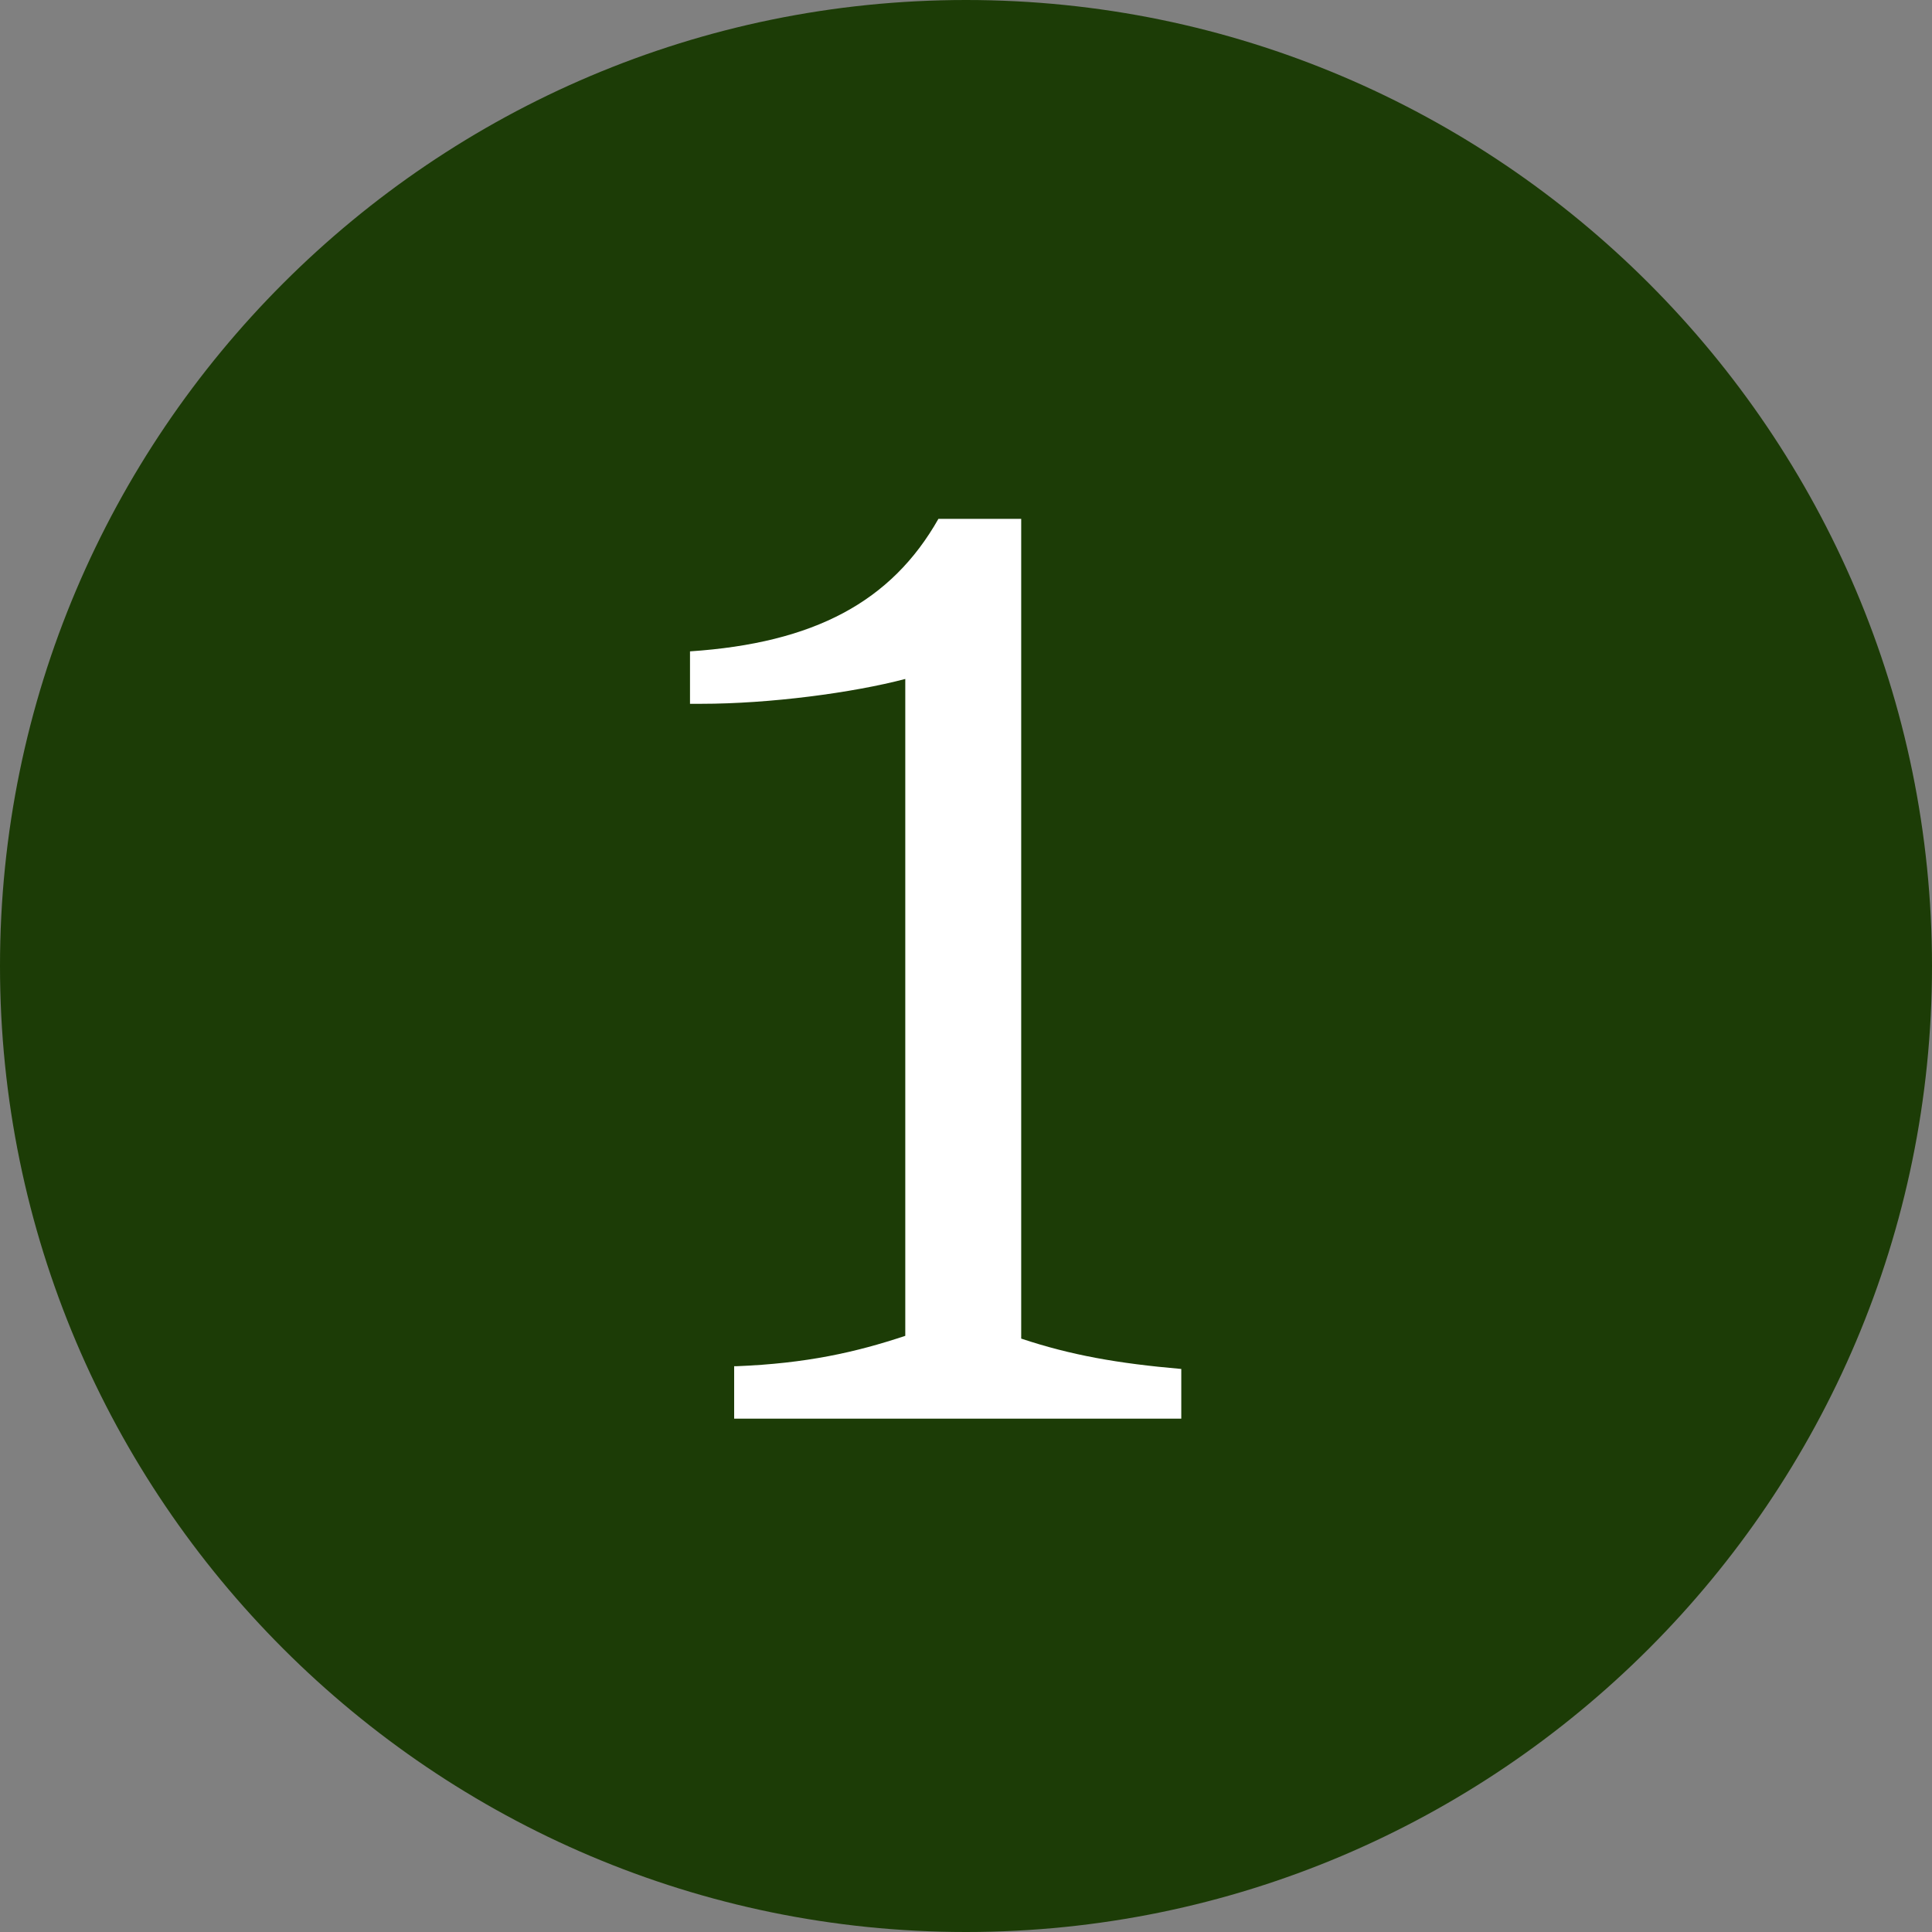
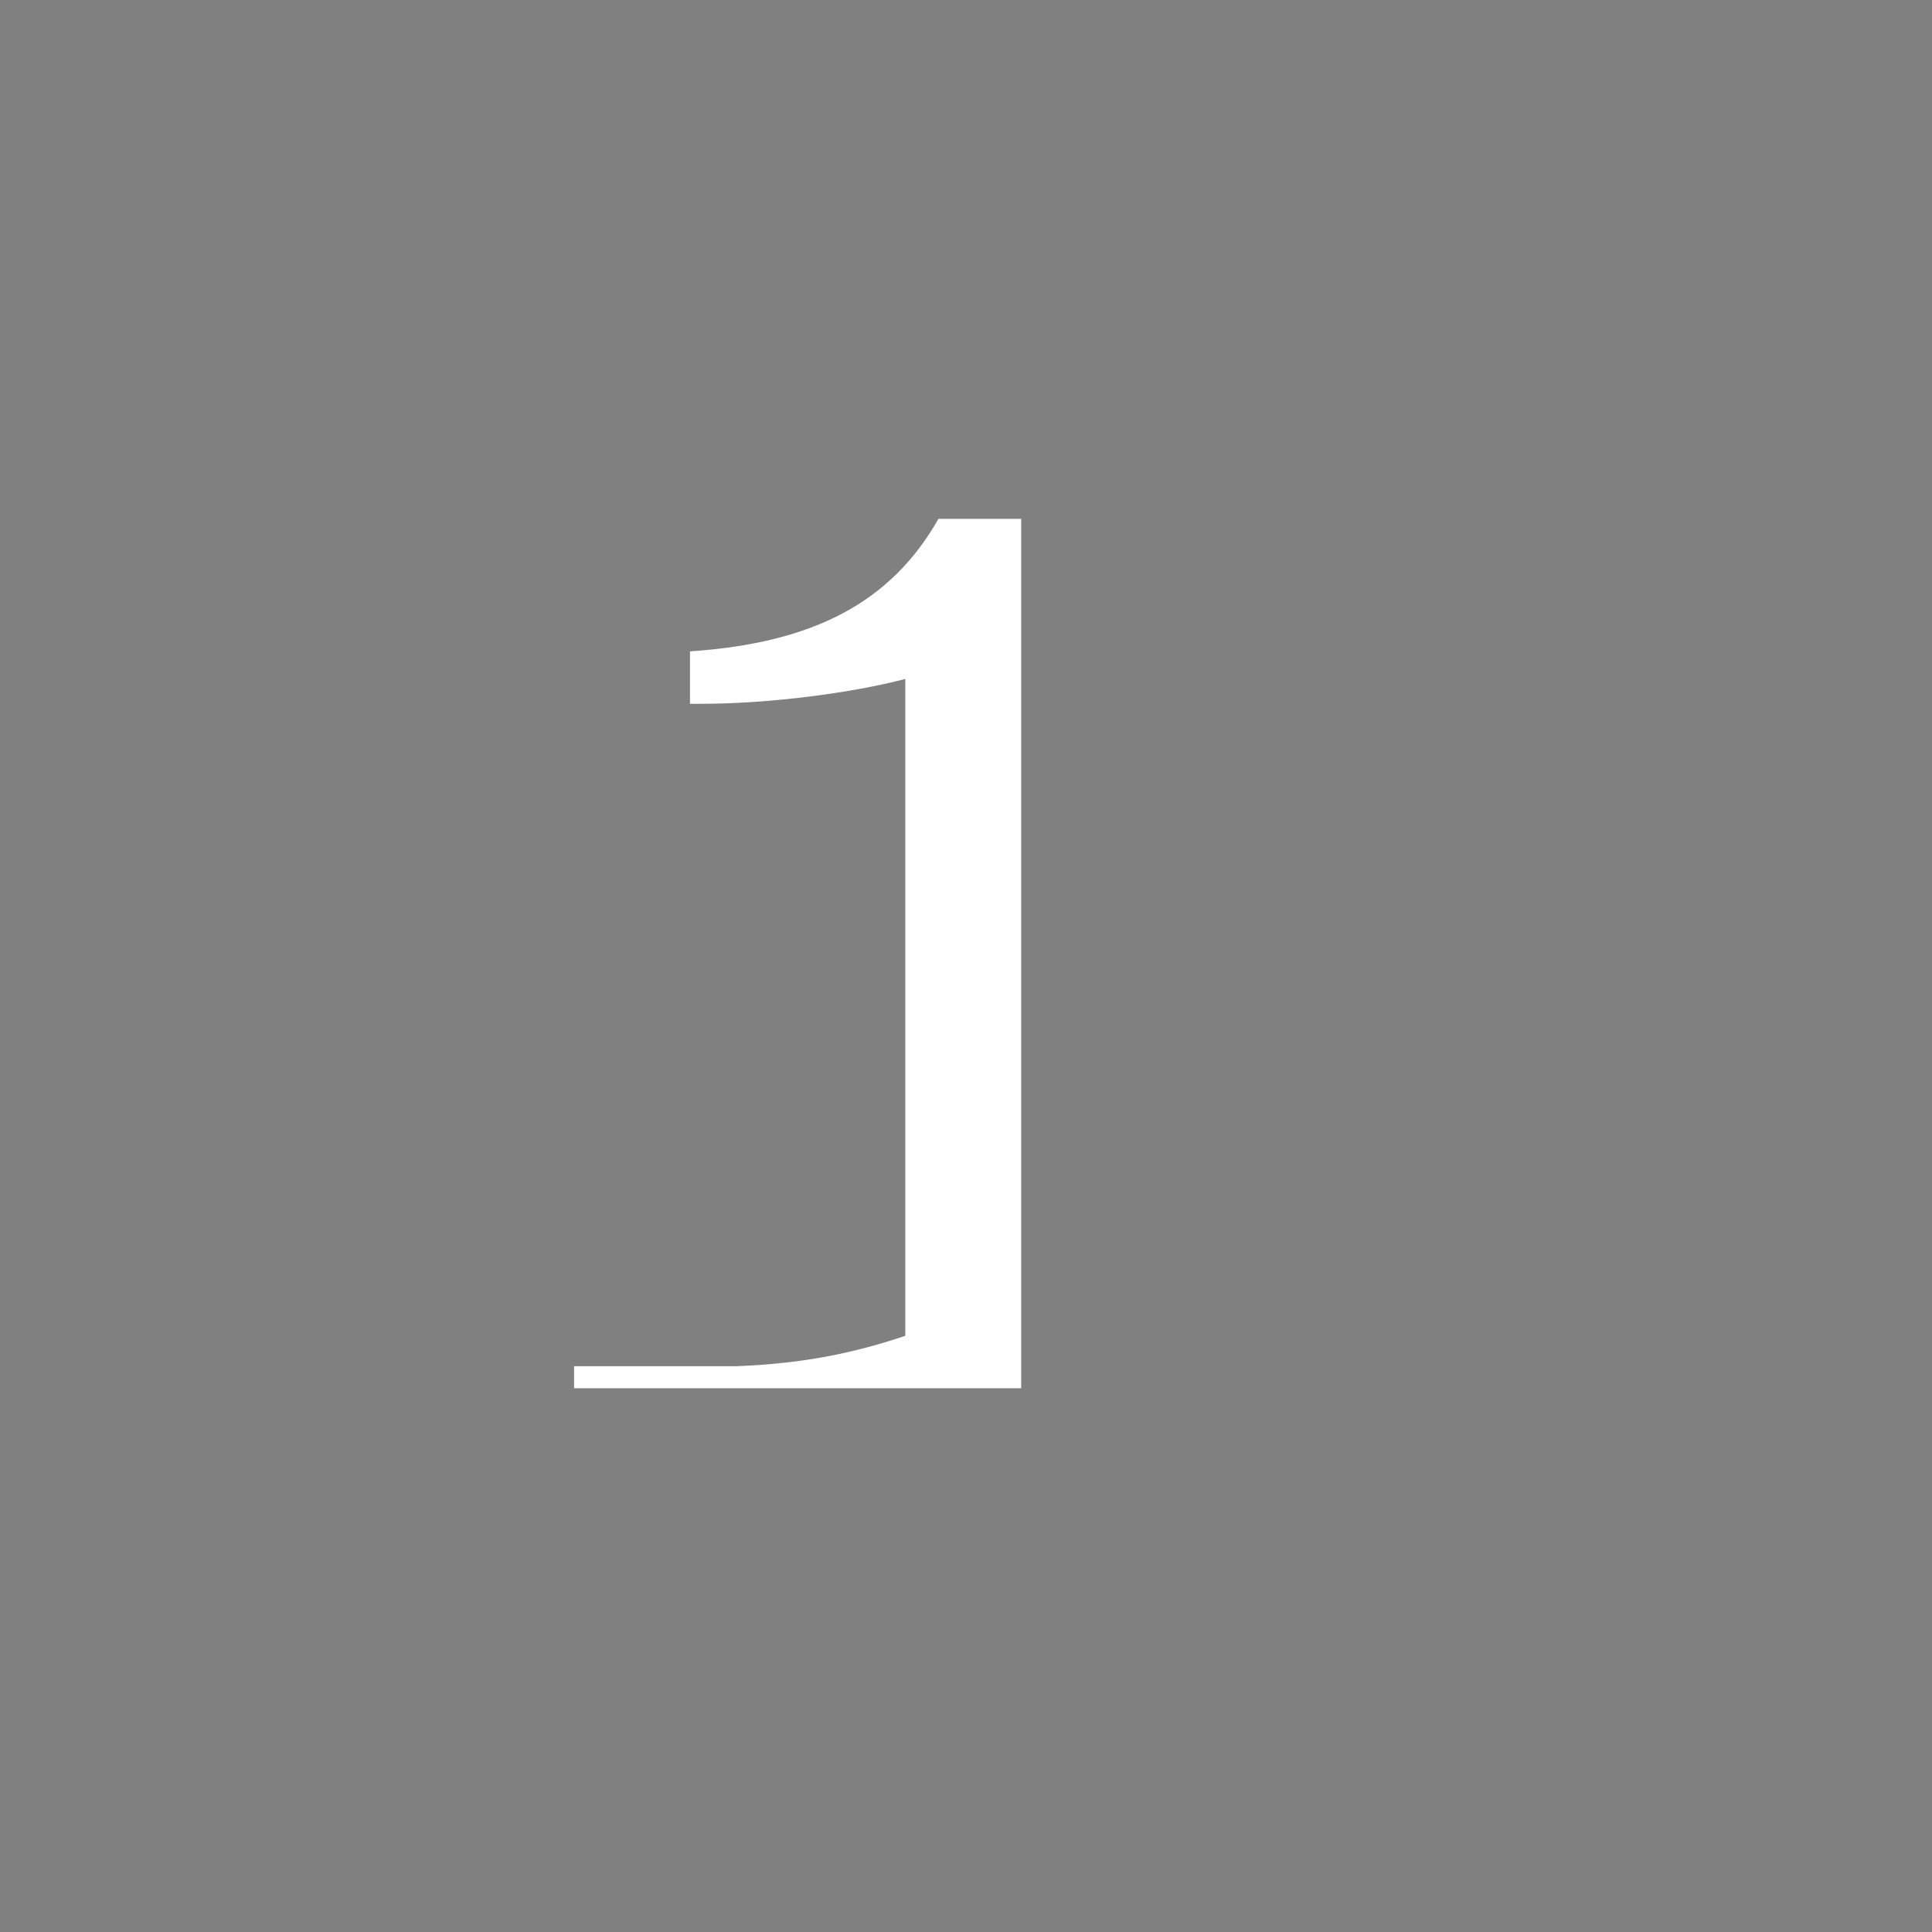
<svg xmlns="http://www.w3.org/2000/svg" xml:space="preserve" style="enable-background:new 0 0 70 70;" viewBox="0 0 70 70" y="0px" x="0px" id="Layer_1" version="1.1">
  <rect x="0" y="0" width="70" height="70" fill="#808080" stroke="none" />
  <style type="text/css">
	.st0{fill:#1C3C06;}
	.st1{enable-background:new    ;}
	.st2{fill:#FFFFFF;}
</style>
  <g transform="translate(-265 -1462)" id="Group_21042">
-     <path d="M300,1462c19.3,0,35,15.7,35,35s-15.7,35-35,35s-35-15.7-35-35S280.7,1462,300,1462z" class="st0" id="Path_53160" />
    <g class="st1">
-       <path d="M291.7,1511.5c2.5-0.1,4.3-0.5,6.1-1.1v-23.8c-1.9,0.5-4.9,0.9-7.4,0.9h-0.4v-1.9c4.5-0.3,7.3-1.8,9-4.8h3    v29.7c1.8,0.6,3.5,0.9,5.8,1.1v1.8h-16.2V1511.5z" class="st2" />
+       <path d="M291.7,1511.5c2.5-0.1,4.3-0.5,6.1-1.1v-23.8c-1.9,0.5-4.9,0.9-7.4,0.9h-0.4v-1.9c4.5-0.3,7.3-1.8,9-4.8h3    v29.7v1.8h-16.2V1511.5z" class="st2" />
    </g>
  </g>
</svg>